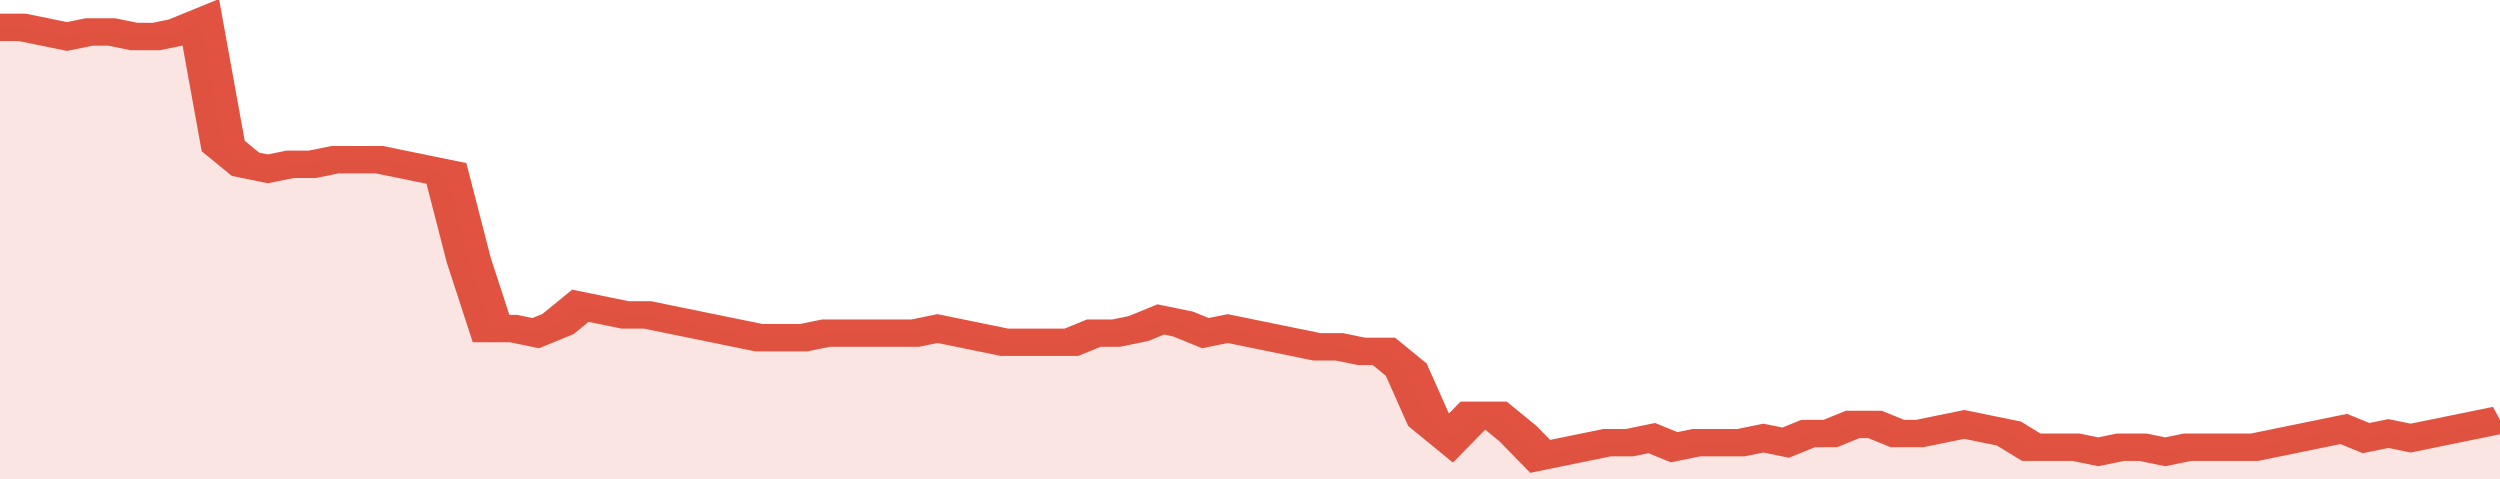
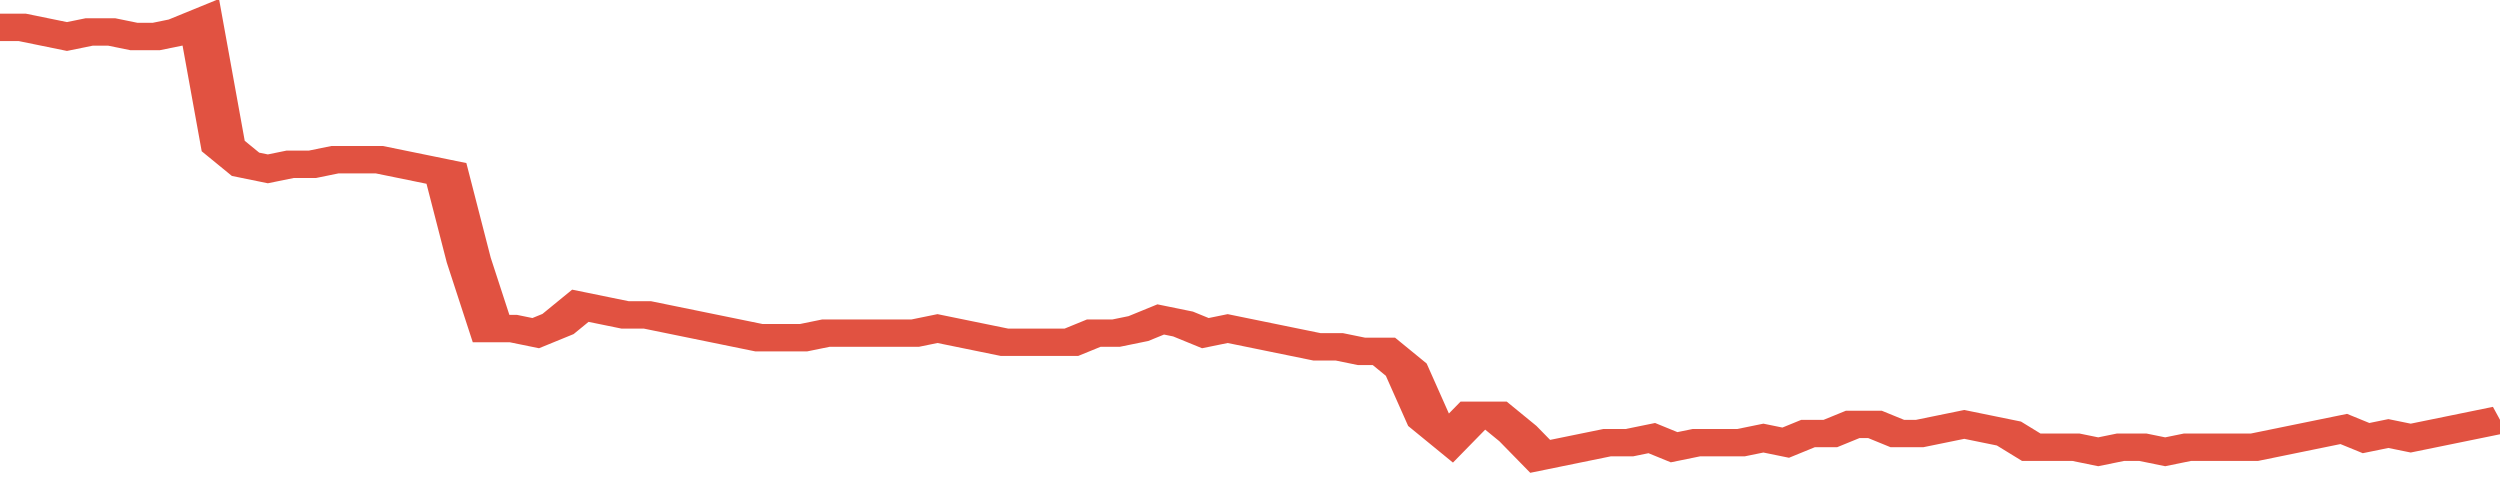
<svg xmlns="http://www.w3.org/2000/svg" viewBox="0 0 336 105" width="120" height="23" preserveAspectRatio="none">
  <polyline fill="none" stroke="#E15241" stroke-width="6" points="0, 6 3, 6 6, 7 9, 8 12, 7 15, 7 18, 8 21, 8 24, 7 27, 5 30, 32 33, 36 36, 37 39, 36 42, 36 45, 35 48, 35 51, 35 54, 36 57, 37 60, 38 63, 57 66, 72 69, 72 72, 73 75, 71 78, 67 81, 68 84, 69 87, 69 90, 70 93, 71 96, 72 99, 73 102, 74 105, 74 108, 74 111, 73 114, 73 117, 73 120, 73 123, 73 126, 72 129, 73 132, 74 135, 75 138, 75 141, 75 144, 75 147, 73 150, 73 153, 72 156, 70 159, 71 162, 73 165, 72 168, 73 171, 74 174, 75 177, 76 180, 76 183, 77 186, 77 189, 81 192, 92 195, 96 198, 91 201, 91 204, 95 207, 100 210, 99 213, 98 216, 97 219, 97 222, 96 225, 98 228, 97 231, 97 234, 97 237, 96 240, 97 243, 95 246, 95 249, 93 252, 93 255, 95 258, 95 261, 94 264, 93 267, 94 270, 95 273, 98 276, 98 279, 98 282, 99 285, 98 288, 98 291, 99 294, 98 297, 98 300, 98 303, 98 306, 97 309, 96 312, 95 315, 94 318, 96 321, 95 324, 96 327, 95 330, 94 333, 93 336, 92 336, 92 "> </polyline>
-   <polygon fill="#E15241" opacity="0.15" points="0, 105 0, 6 3, 6 6, 7 9, 8 12, 7 15, 7 18, 8 21, 8 24, 7 27, 5 30, 32 33, 36 36, 37 39, 36 42, 36 45, 35 48, 35 51, 35 54, 36 57, 37 60, 38 63, 57 66, 72 69, 72 72, 73 75, 71 78, 67 81, 68 84, 69 87, 69 90, 70 93, 71 96, 72 99, 73 102, 74 105, 74 108, 74 111, 73 114, 73 117, 73 120, 73 123, 73 126, 72 129, 73 132, 74 135, 75 138, 75 141, 75 144, 75 147, 73 150, 73 153, 72 156, 70 159, 71 162, 73 165, 72 168, 73 171, 74 174, 75 177, 76 180, 76 183, 77 186, 77 189, 81 192, 92 195, 96 198, 91 201, 91 204, 95 207, 100 210, 99 213, 98 216, 97 219, 97 222, 96 225, 98 228, 97 231, 97 234, 97 237, 96 240, 97 243, 95 246, 95 249, 93 252, 93 255, 95 258, 95 261, 94 264, 93 267, 94 270, 95 273, 98 276, 98 279, 98 282, 99 285, 98 288, 98 291, 99 294, 98 297, 98 300, 98 303, 98 306, 97 309, 96 312, 95 315, 94 318, 96 321, 95 324, 96 327, 95 330, 94 333, 93 336, 92 336, 105 " />
</svg>